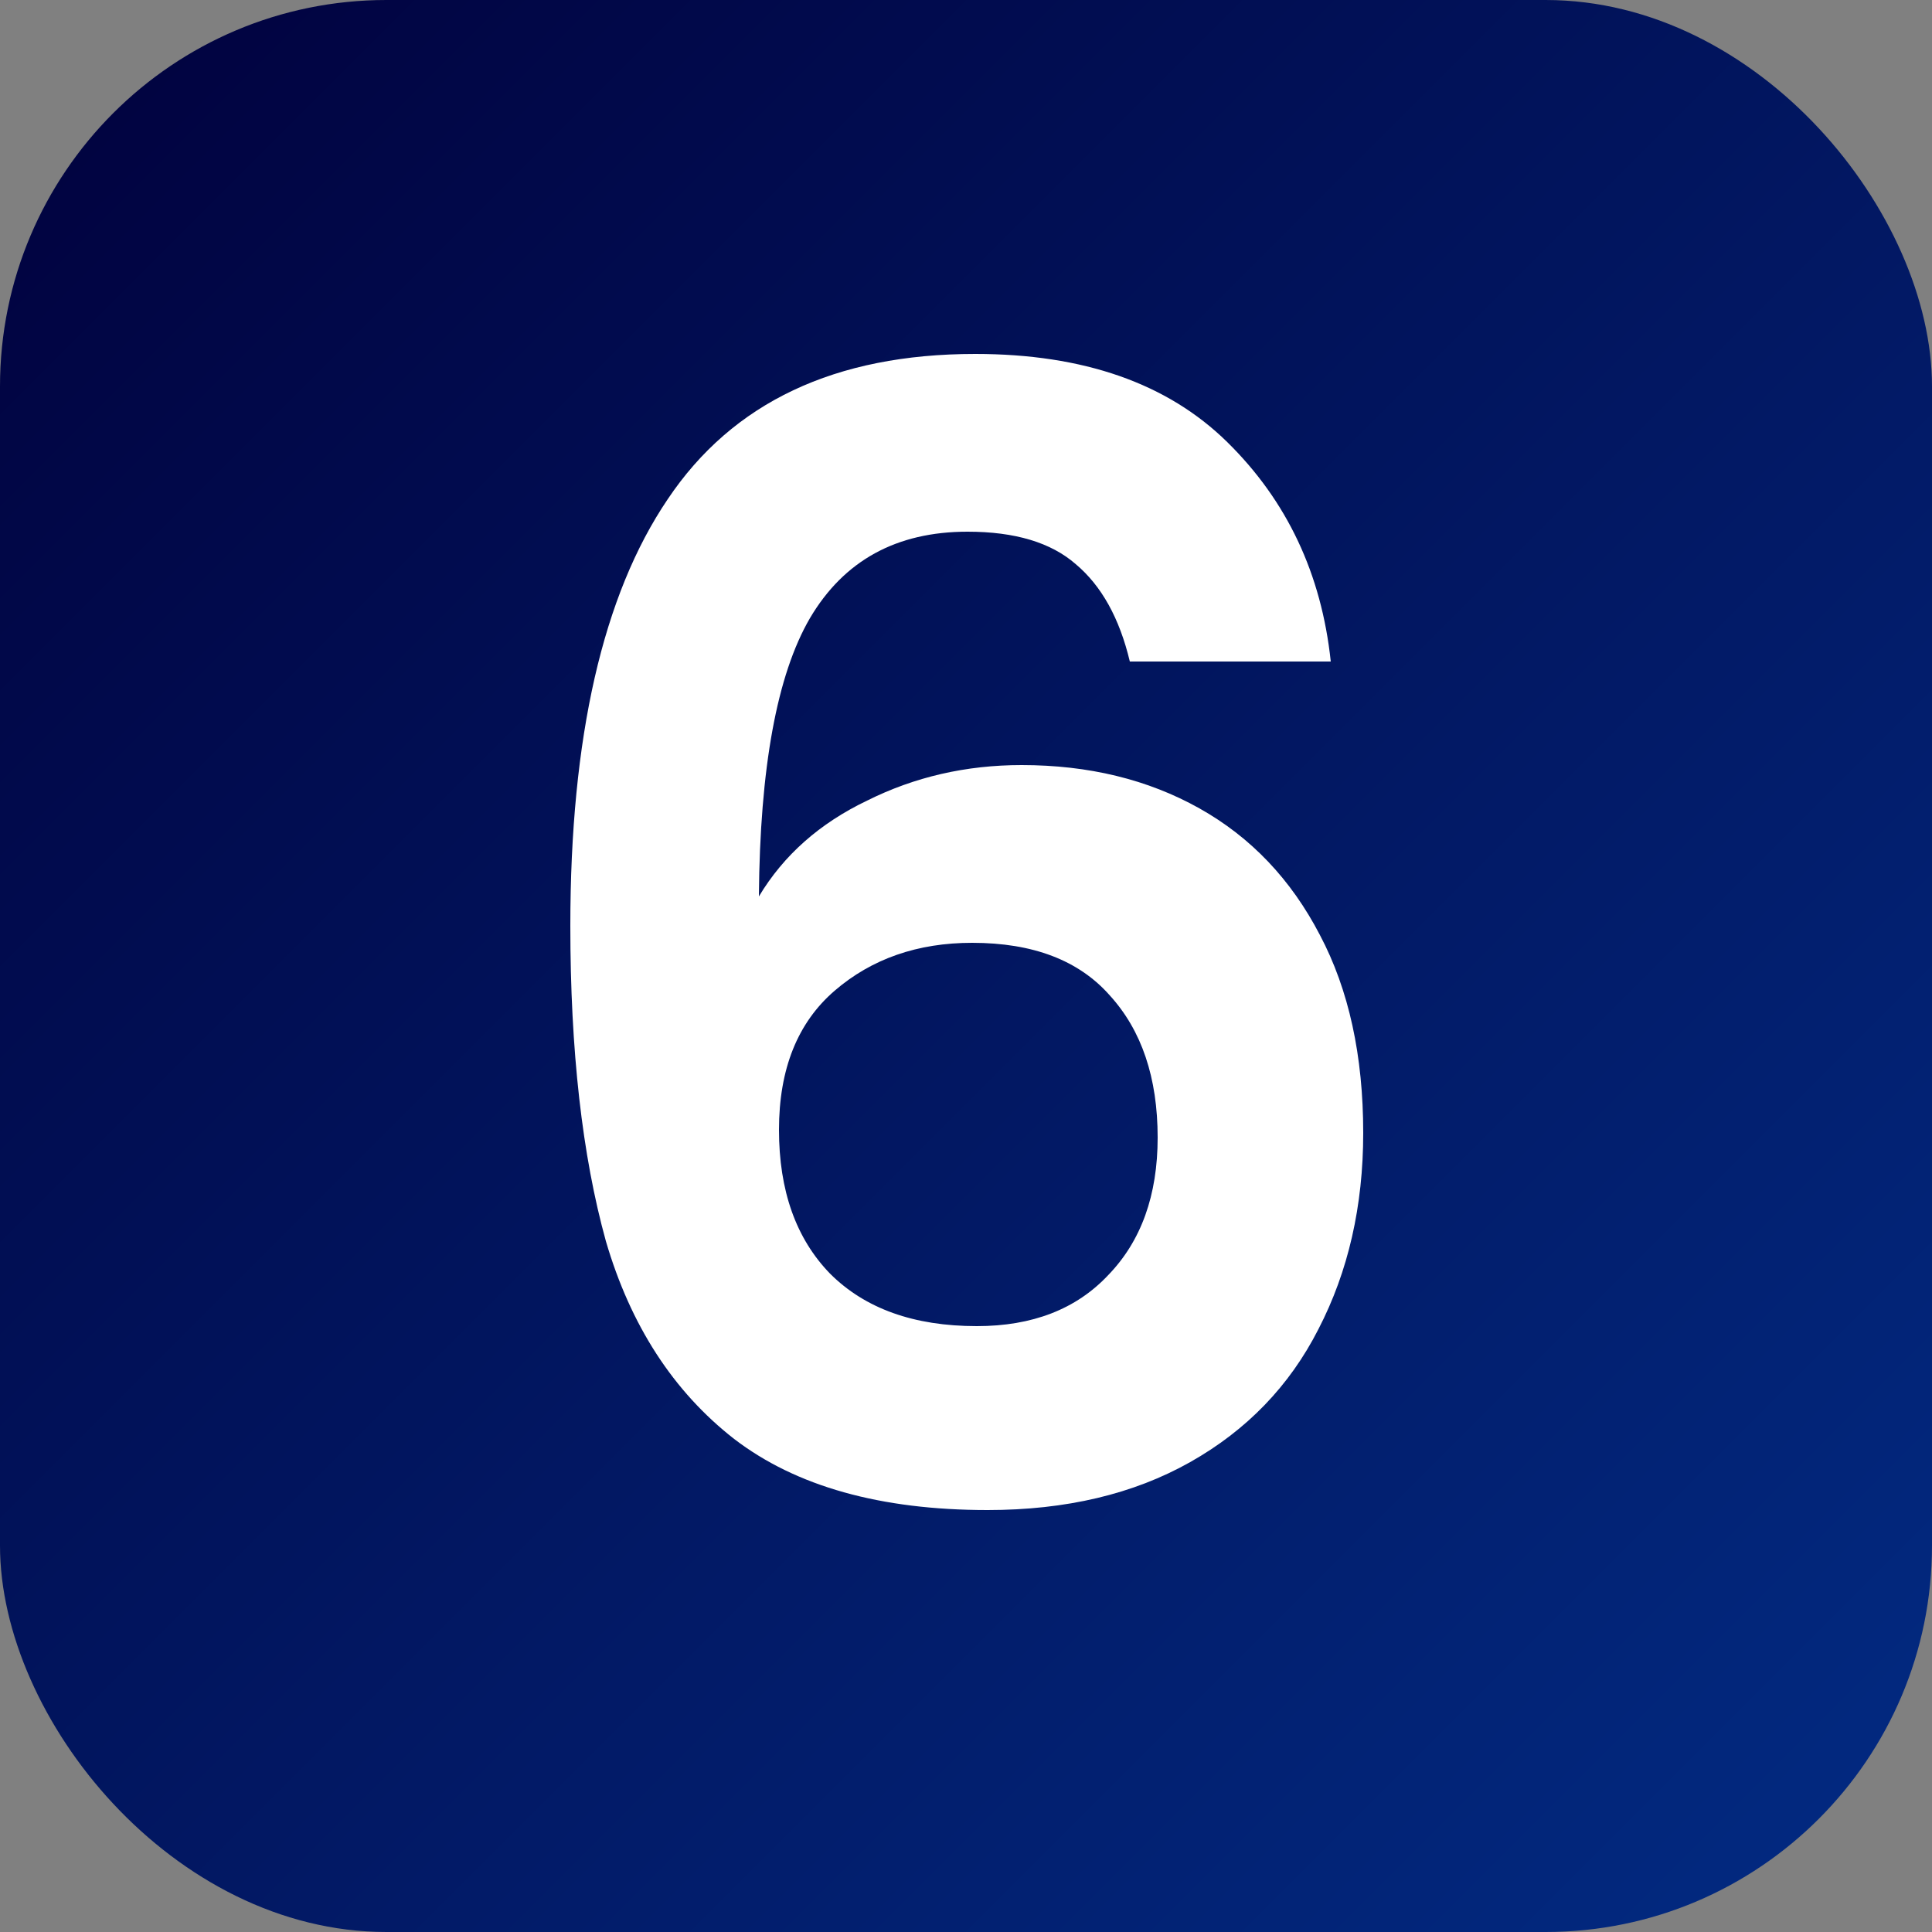
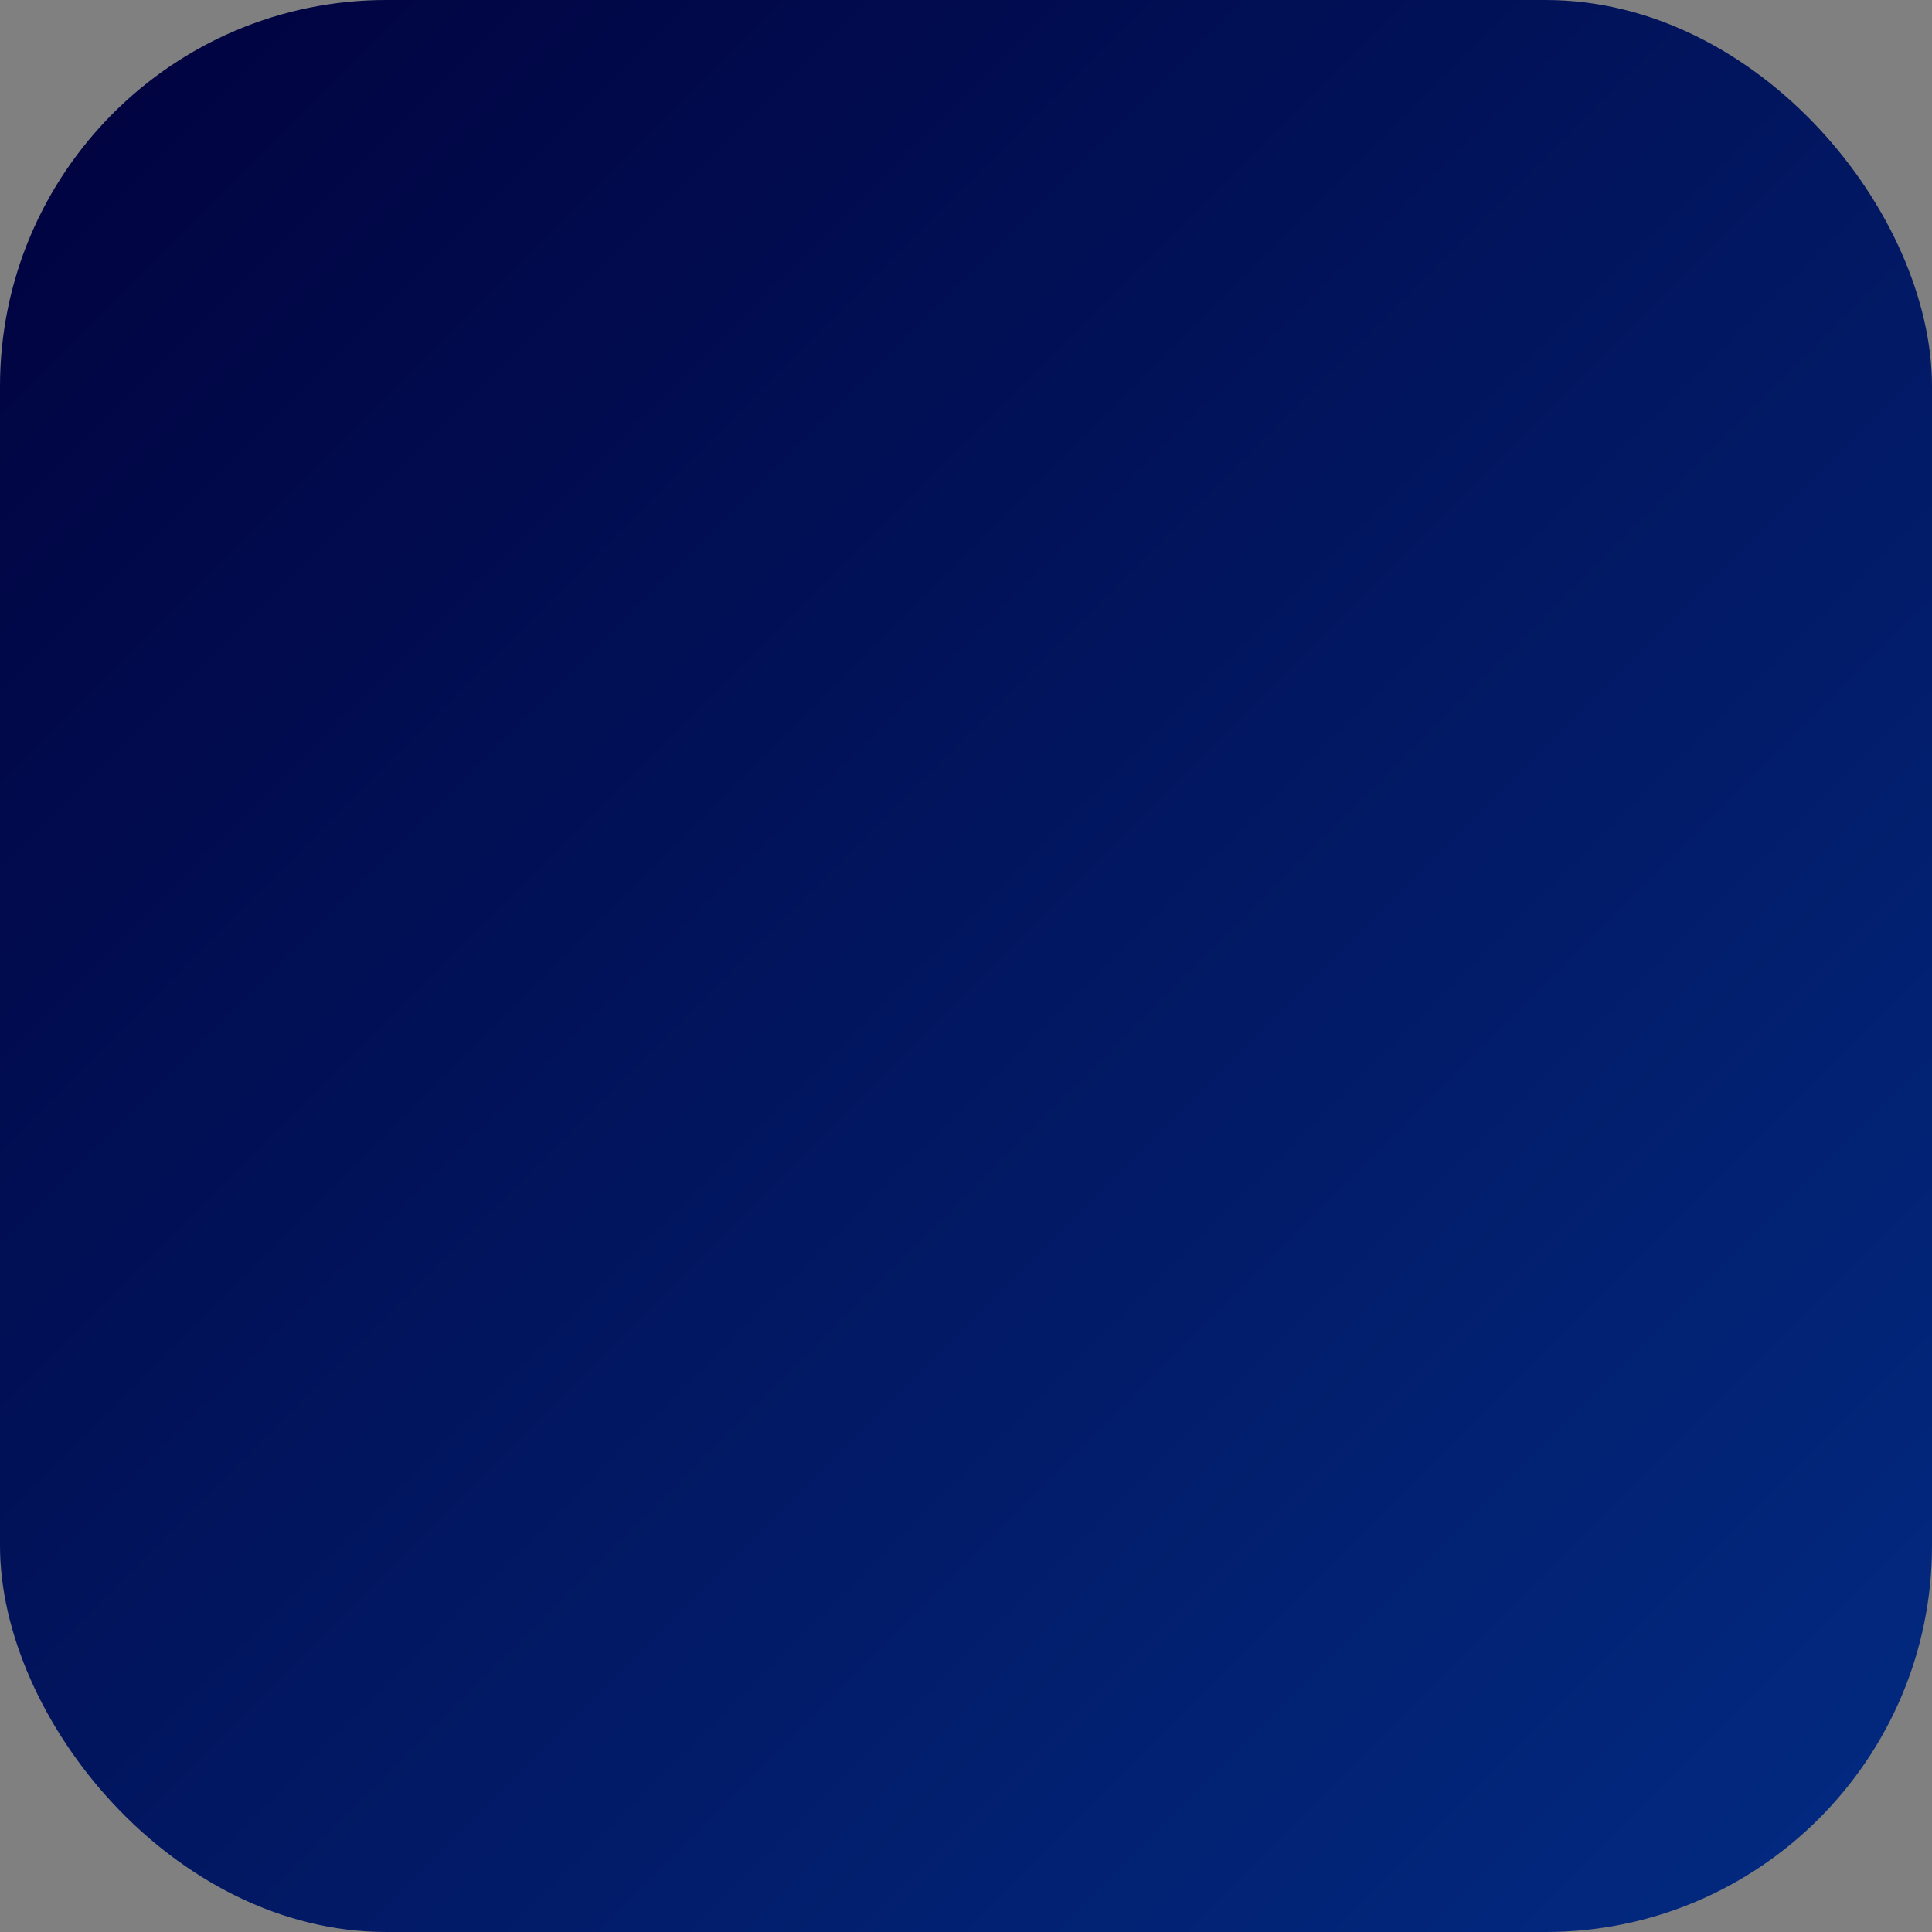
<svg xmlns="http://www.w3.org/2000/svg" width="50" height="50" viewBox="0 0 50 50" fill="none">
  <rect x="0" y="0" width="50" height="50" fill="#808080" stroke="none" />
  <rect width="50" height="50" rx="10" fill="url(#paint0_linear_99_269)" />
-   <path d="M29.24 17.12C28.973 16 28.507 15.16 27.84 14.6C27.2 14.04 26.267 13.76 25.04 13.76C23.2 13.76 21.84 14.507 20.96 16C20.107 17.467 19.667 19.867 19.64 23.2C20.28 22.133 21.213 21.307 22.44 20.72C23.667 20.107 25 19.8 26.44 19.8C28.173 19.8 29.707 20.173 31.04 20.92C32.373 21.667 33.413 22.76 34.16 24.2C34.907 25.613 35.28 27.32 35.28 29.32C35.28 31.213 34.893 32.907 34.12 34.4C33.373 35.867 32.267 37.013 30.8 37.84C29.333 38.667 27.587 39.08 25.56 39.08C22.787 39.08 20.6 38.467 19 37.24C17.427 36.013 16.32 34.307 15.68 32.12C15.067 29.907 14.76 27.187 14.76 23.96C14.76 19.08 15.6 15.4 17.28 12.92C18.96 10.413 21.613 9.16 25.24 9.16C28.04 9.16 30.213 9.92 31.76 11.44C33.307 12.96 34.2 14.853 34.44 17.12H29.24ZM25.16 24.4C23.747 24.4 22.56 24.813 21.6 25.64C20.64 26.467 20.16 27.667 20.16 29.24C20.16 30.813 20.6 32.053 21.48 32.96C22.387 33.867 23.653 34.32 25.28 34.32C26.72 34.32 27.853 33.88 28.68 33C29.533 32.12 29.96 30.933 29.96 29.44C29.96 27.893 29.547 26.667 28.72 25.76C27.92 24.853 26.733 24.4 25.16 24.4Z" fill="white" />
  <defs>
    <linearGradient id="paint0_linear_99_269" x1="0" y1="0" x2="50" y2="50" gradientUnits="userSpaceOnUse">
      <stop stop-color="#01013D" />
      <stop offset="1" stop-color="#022B83" />
    </linearGradient>
  </defs>
</svg>